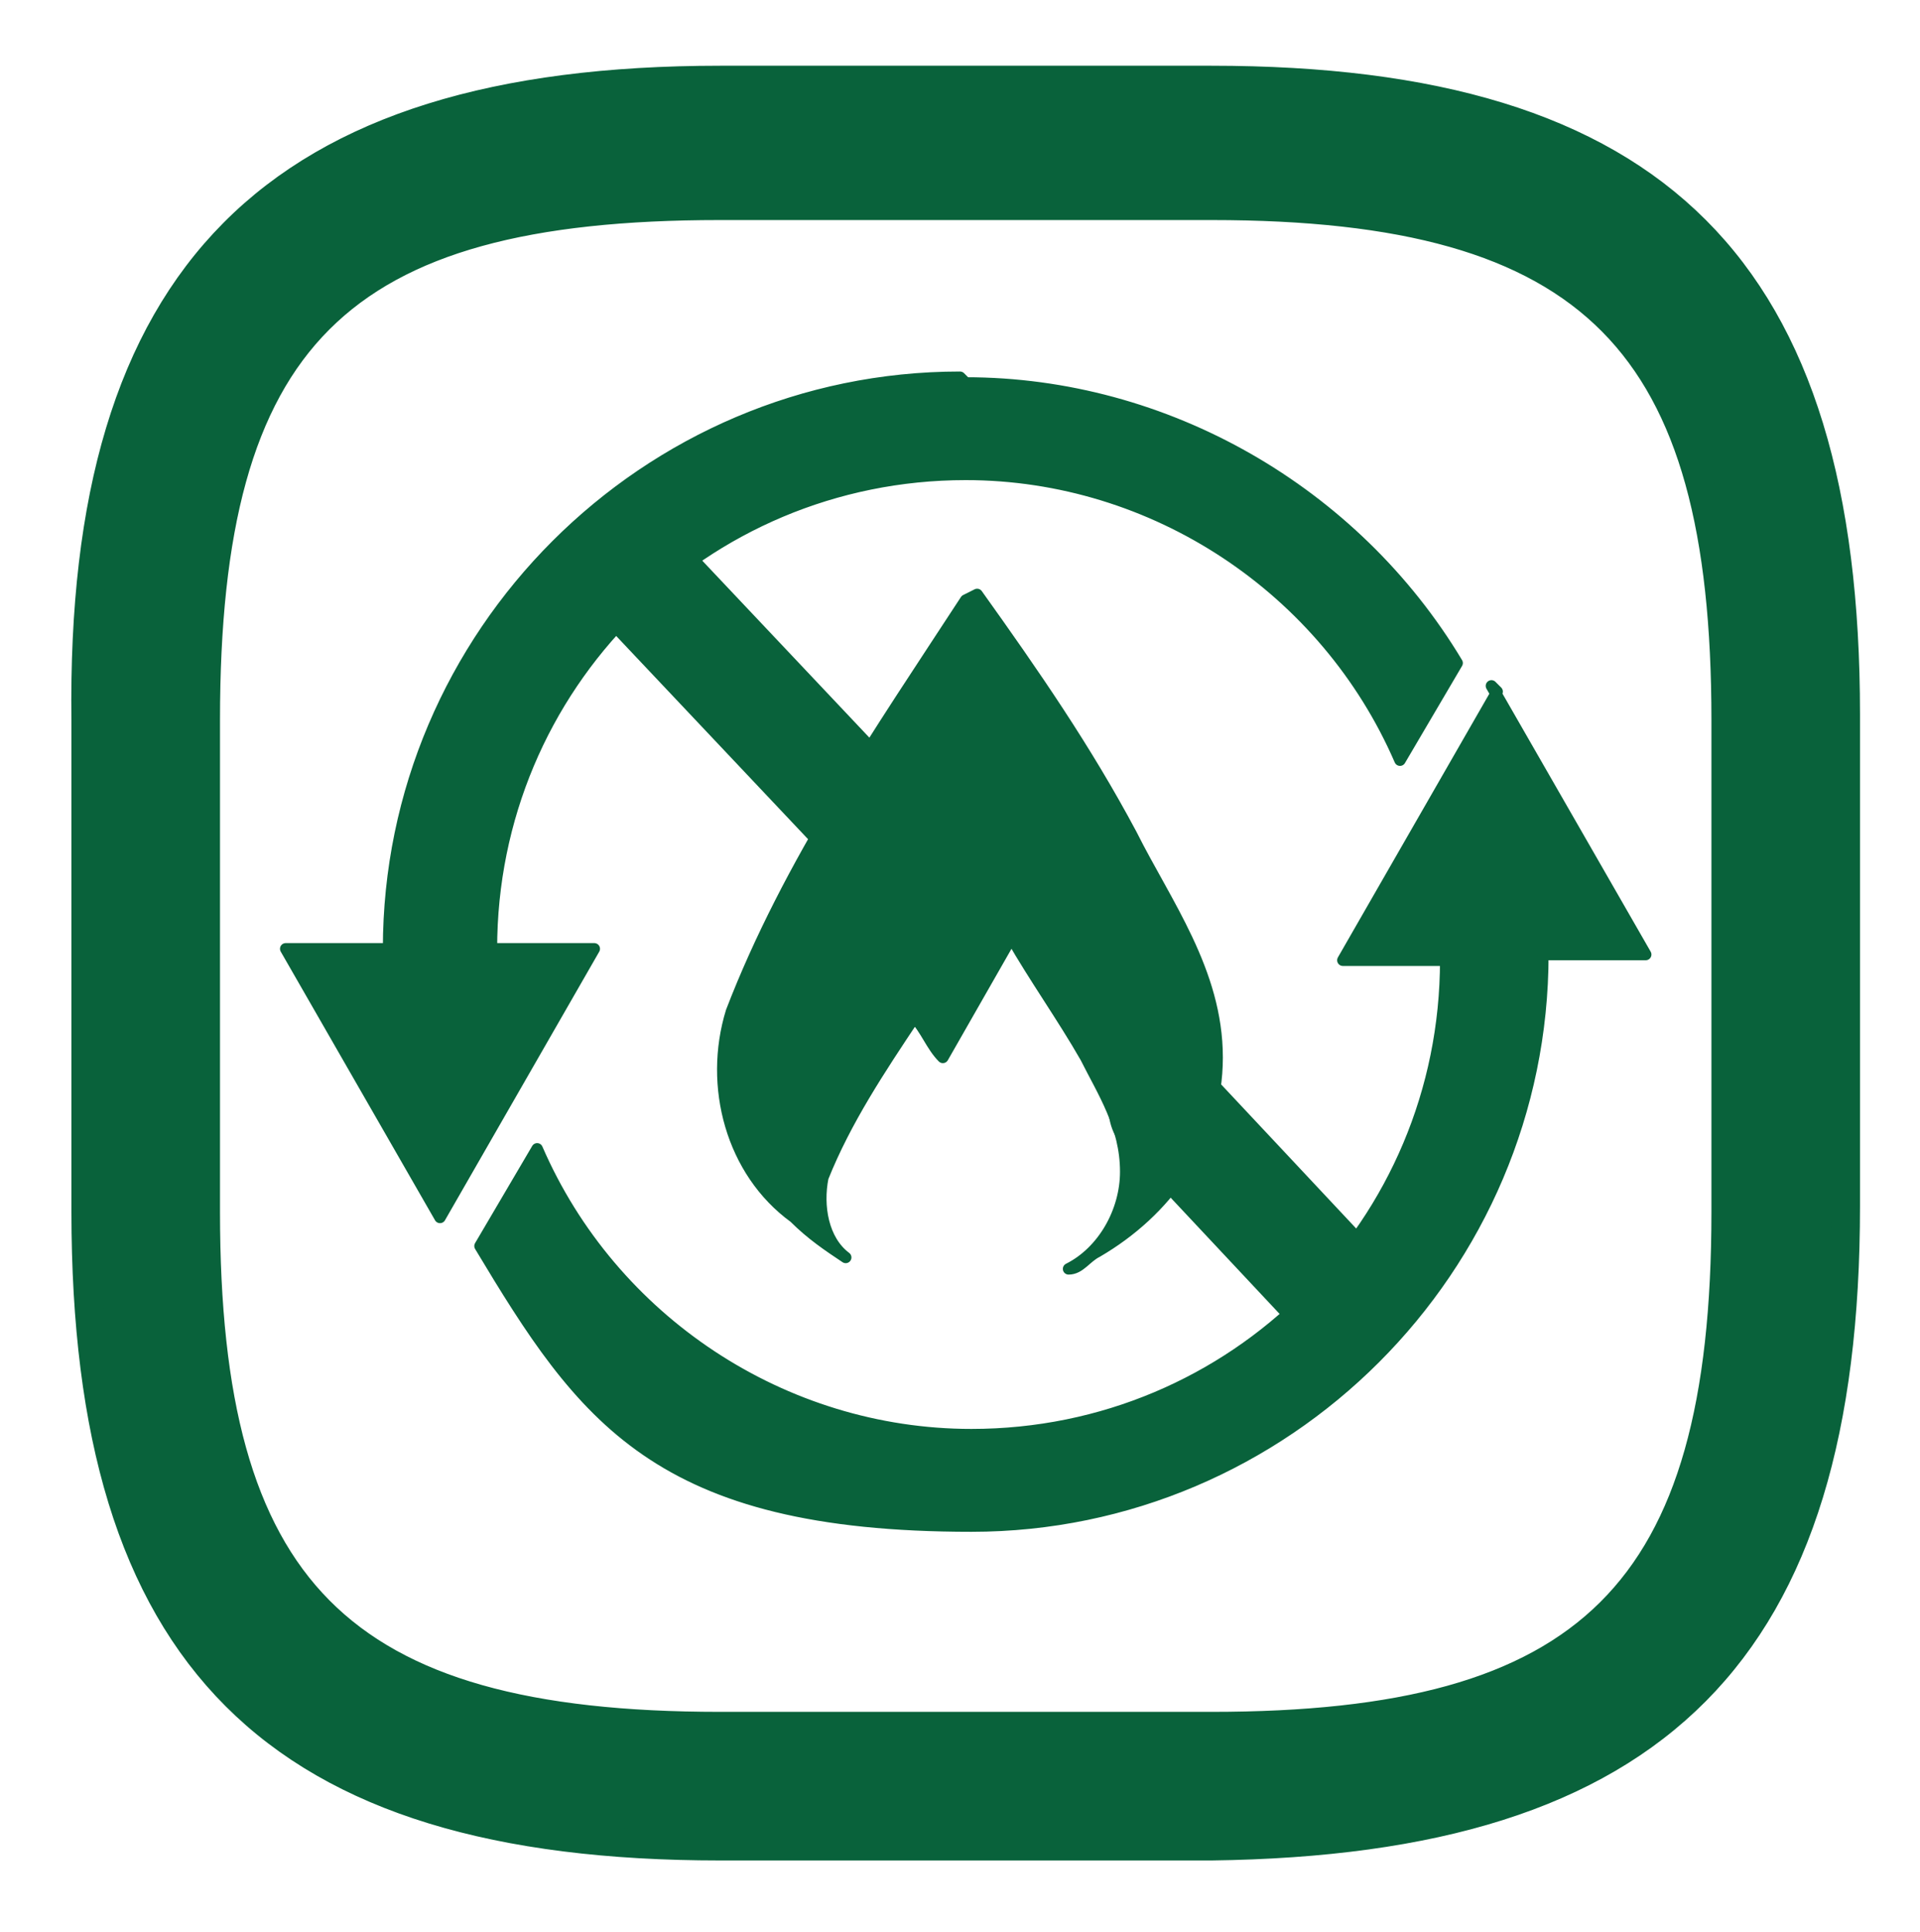
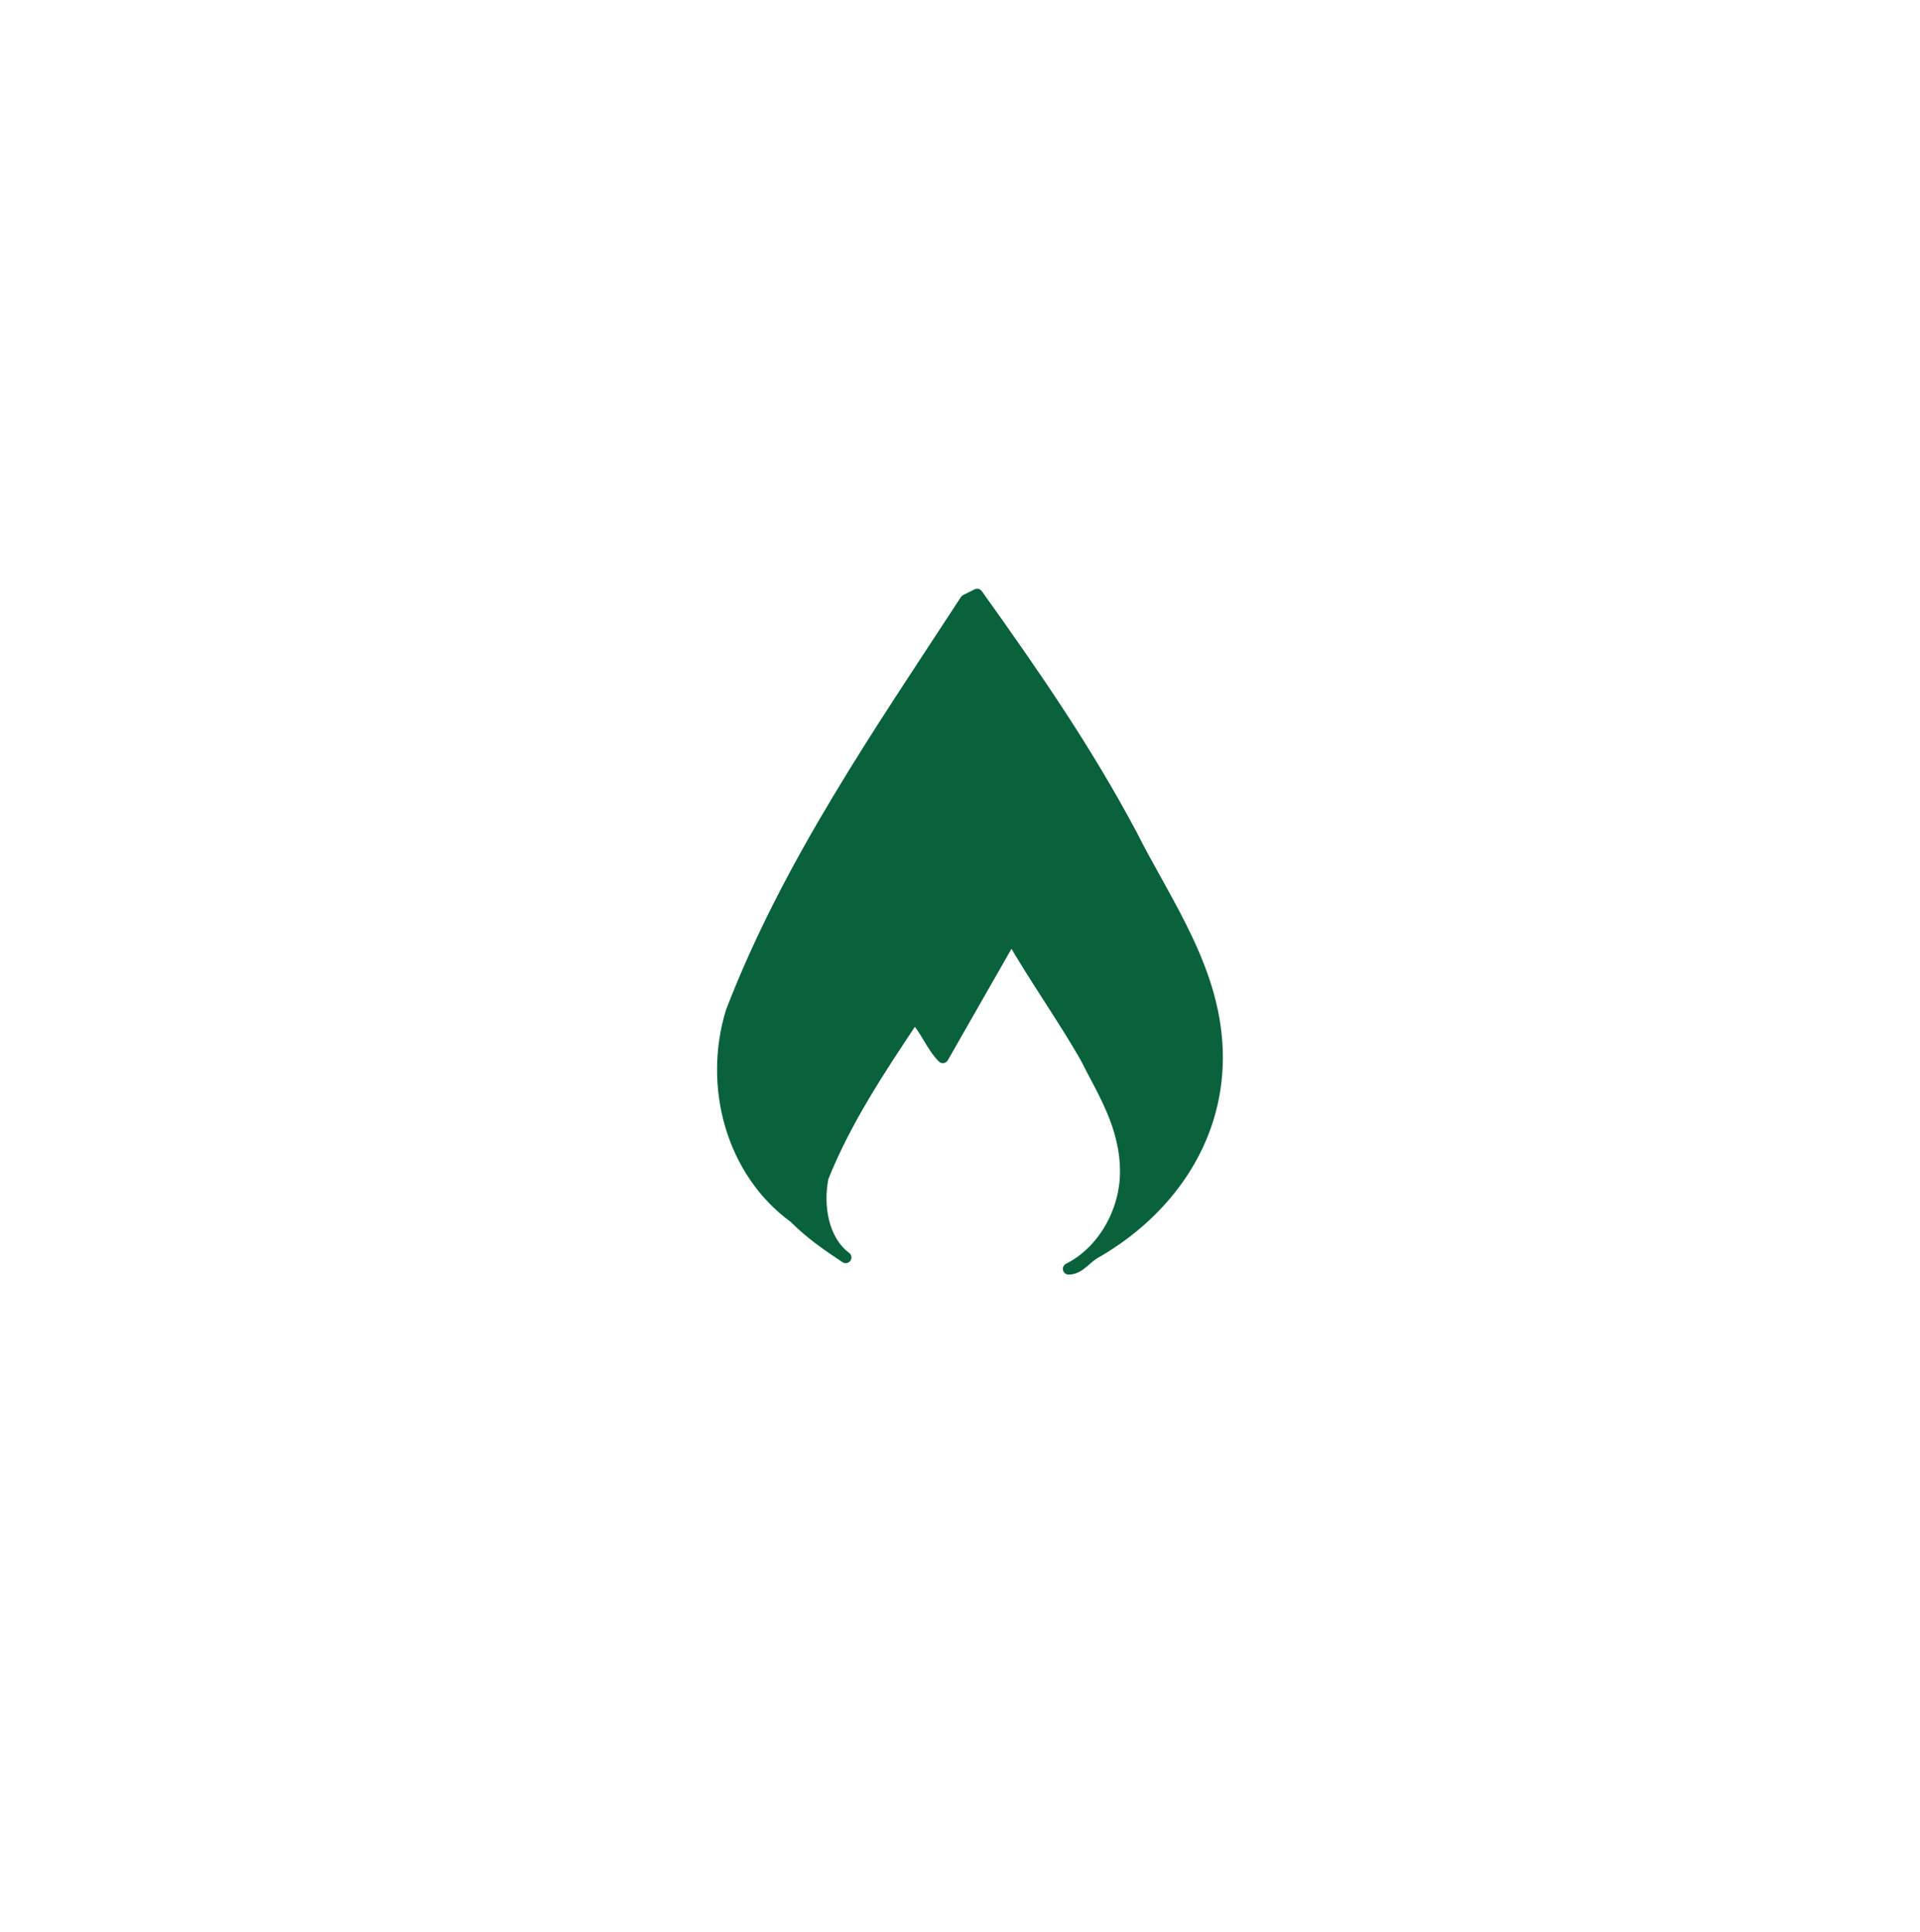
<svg xmlns="http://www.w3.org/2000/svg" version="1.1" id="a" x="0px" y="0px" viewBox="0 0 33.6 33.8" style="enable-background:new 0 0 33.6 33.8;" xml:space="preserve">
  <style type="text/css">
	.st0{fill:#09623B;stroke:#09623B;stroke-width:0.5;stroke-miterlimit:10;}
	.st1{fill:#09623B;stroke:#09623B;stroke-width:2;stroke-linecap:round;stroke-linejoin:round;}
	.st2{fill:#09623B;stroke:#09623B;stroke-width:0.2;stroke-linecap:round;stroke-linejoin:round;}
</style>
-   <path class="st0" d="M21.2,32.3h-8.6C4.8,32.3,1.5,29,1.5,21.2v-8.6C1.4,4.8,4.8,1.4,12.6,1.4h8.6c7.8,0,11.1,3.3,11.1,11.1v8.6  C32.3,28.9,29,32.2,21.2,32.3L21.2,32.3z M12.6,3.6c-6.7,0-9,2.3-9,9v8.6c0,6.6,2.3,9,9,9h8.6c6.6,0,9-2.3,9-9v-8.6c0-6.6-2.3-9-9-9  C21.2,3.6,12.6,3.6,12.6,3.6z" />
-   <line class="st1" x1="11" y1="9.9" x2="16.1" y2="15.3" />
-   <line class="st1" x1="20.4" y1="19.4" x2="23.4" y2="22.6" />
  <g id="layer1">
-     <path id="circle1993" class="st2" d="M26.1,12l2.7,4.7H27c0,5.5-4.5,10-10,10s-6.8-1.9-8.6-4.9l1-1.7c1.3,3,4.3,5,7.6,5   c4.6,0,8.3-3.7,8.3-8.3h-1.8l2.7-4.7L26.1,12z" />
-     <path id="path2003" class="st2" d="M16.9,6.7c3.5,0,6.8,1.9,8.6,4.9l-1,1.7c-1.3-3-4.3-5-7.6-5c-4.6,0-8.3,3.7-8.3,8.3h1.8   l-2.7,4.7L5,16.6h1.8c0-5.5,4.5-10,10-10l0,0L16.9,6.7z" />
    <path id="path903" class="st2" d="M16.9,10.5c-1.5,2.3-3.1,4.6-4.1,7.2c-0.4,1.3,0,2.8,1.1,3.6c0.3,0.3,0.6,0.5,0.9,0.7l0,0   c-0.4-0.3-0.5-0.9-0.4-1.4c0.4-1,1-1.9,1.6-2.8c0.2,0.2,0.3,0.5,0.5,0.7c0.4-0.7,0.8-1.4,1.2-2.1c0.4,0.7,0.9,1.4,1.3,2.1   c0.3,0.6,0.7,1.2,0.7,2c0,0.7-0.4,1.4-1,1.7l0,0c0.2,0,0.3-0.2,0.5-0.3c1.2-0.7,2.1-1.9,2.1-3.4s-0.9-2.7-1.5-3.9   c-0.8-1.5-1.7-2.8-2.7-4.2L16.9,10.5z" />
  </g>
</svg>